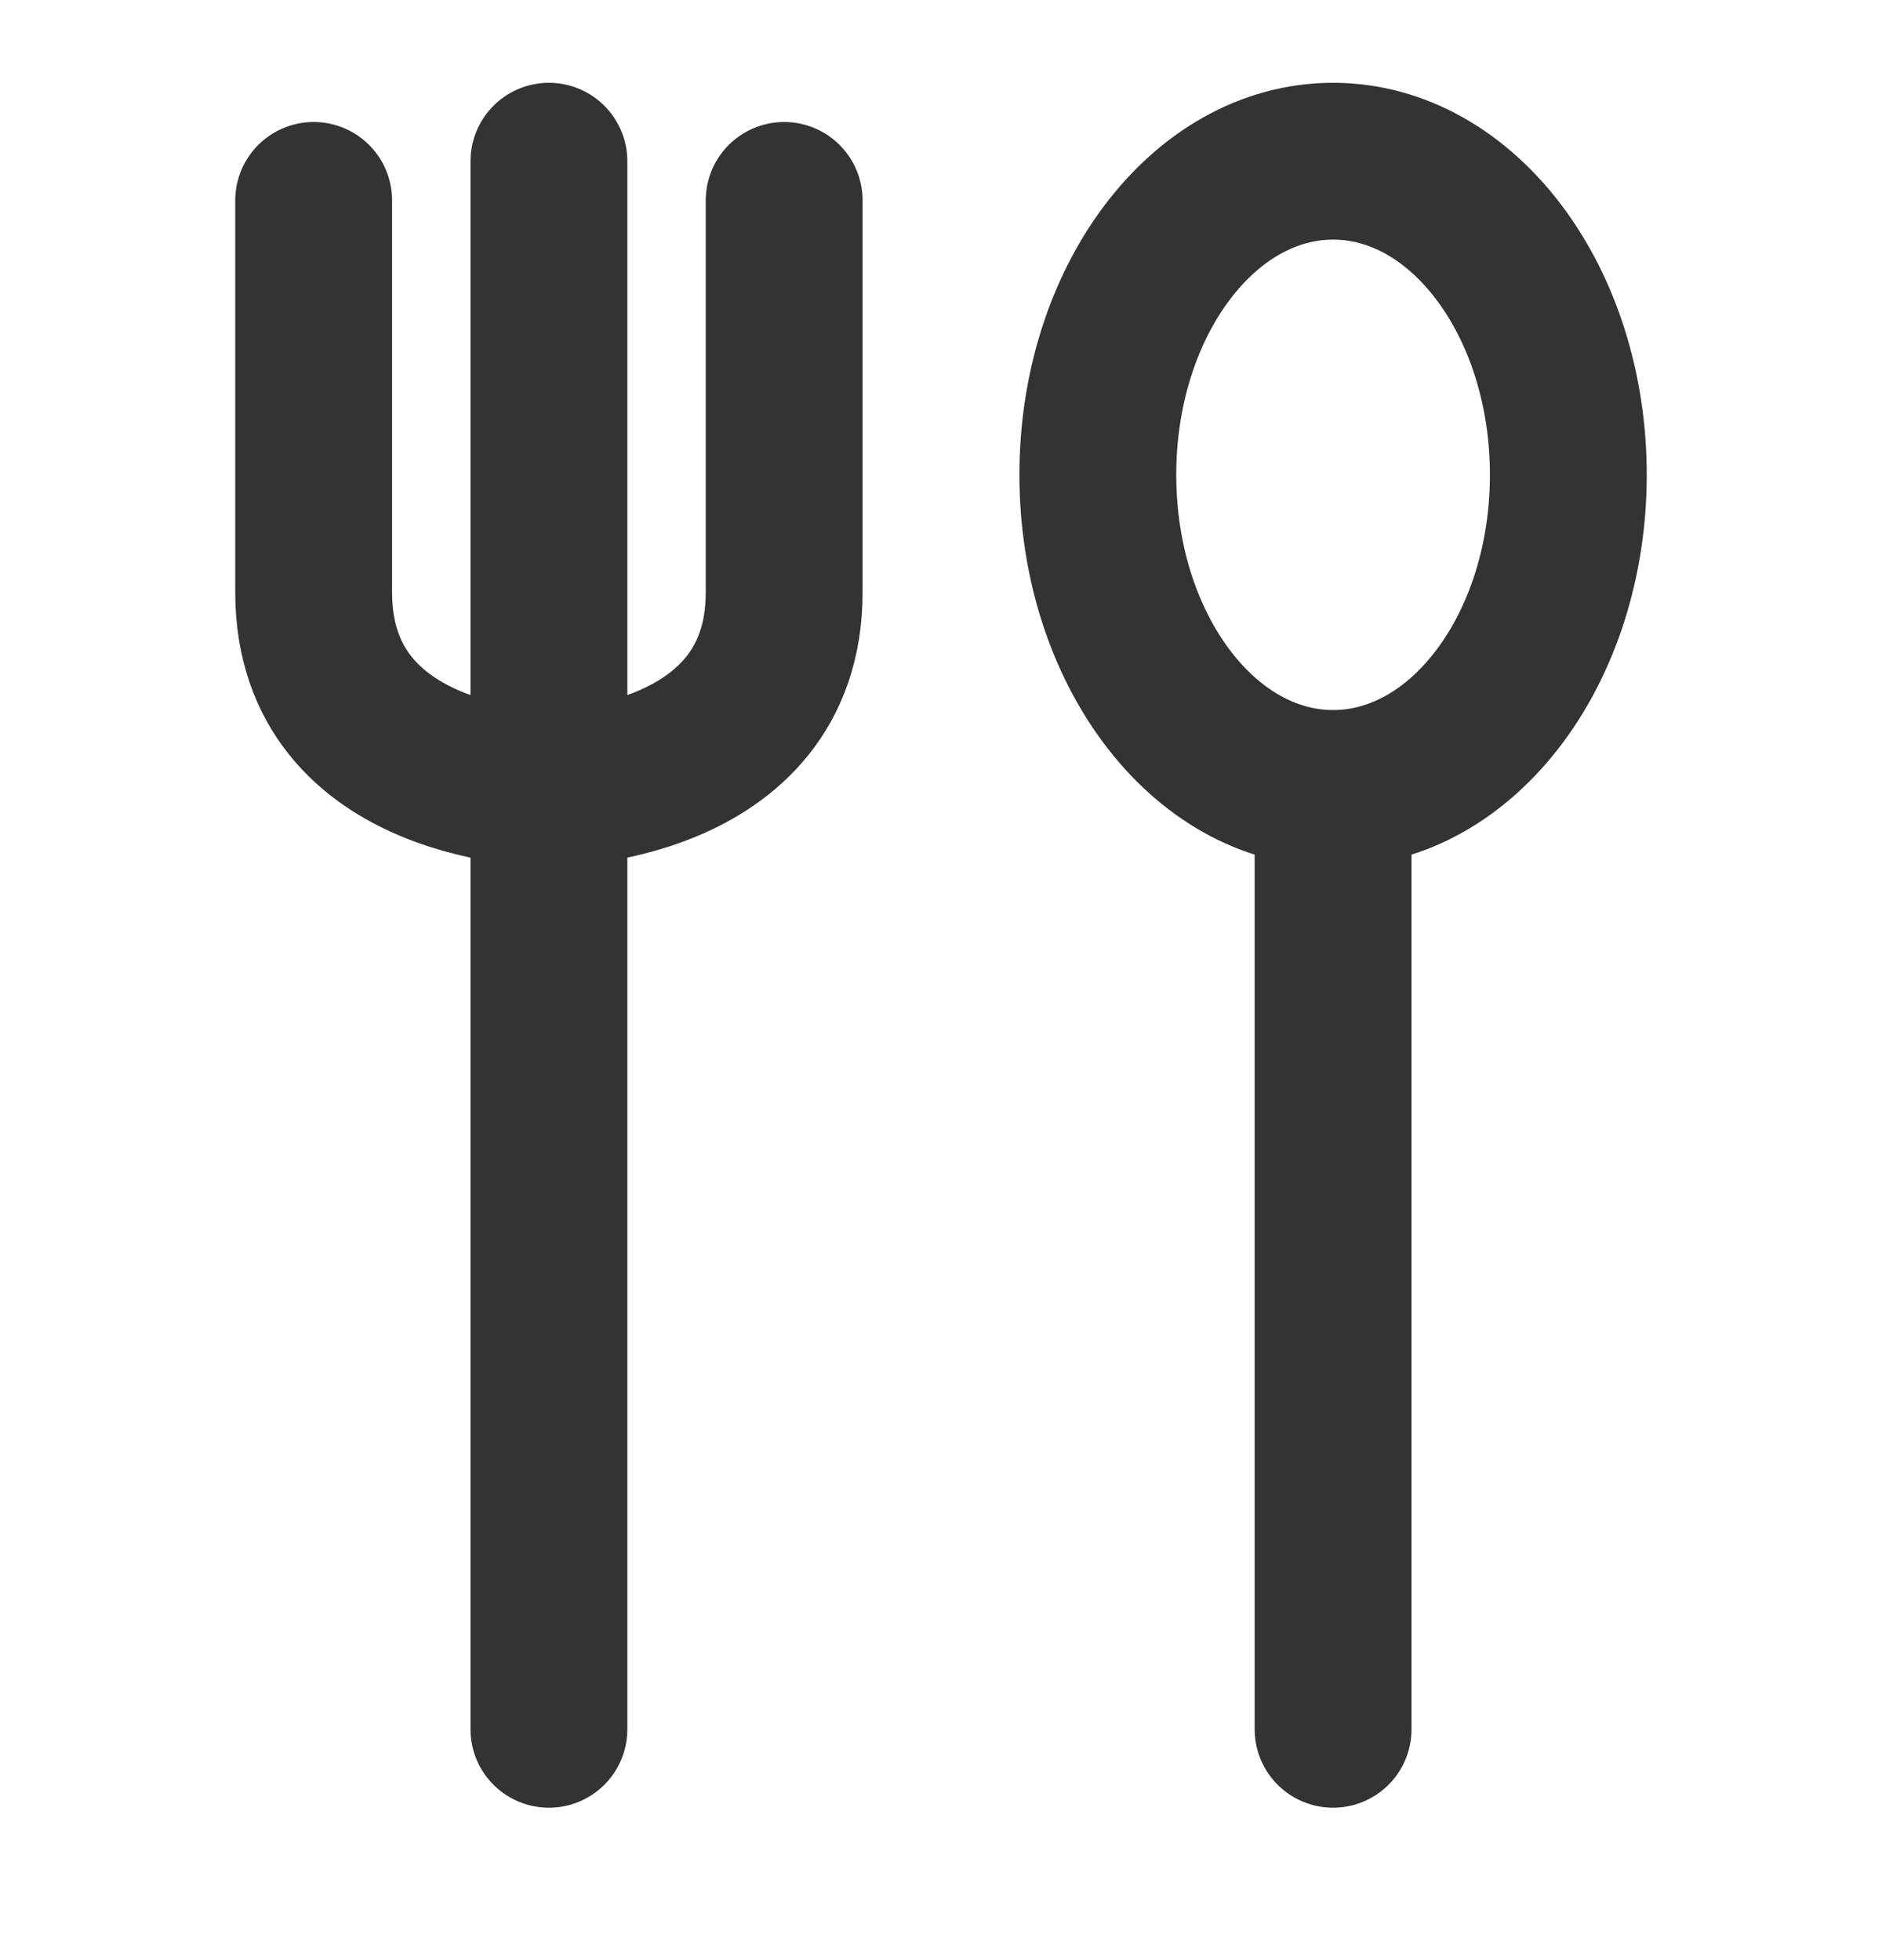
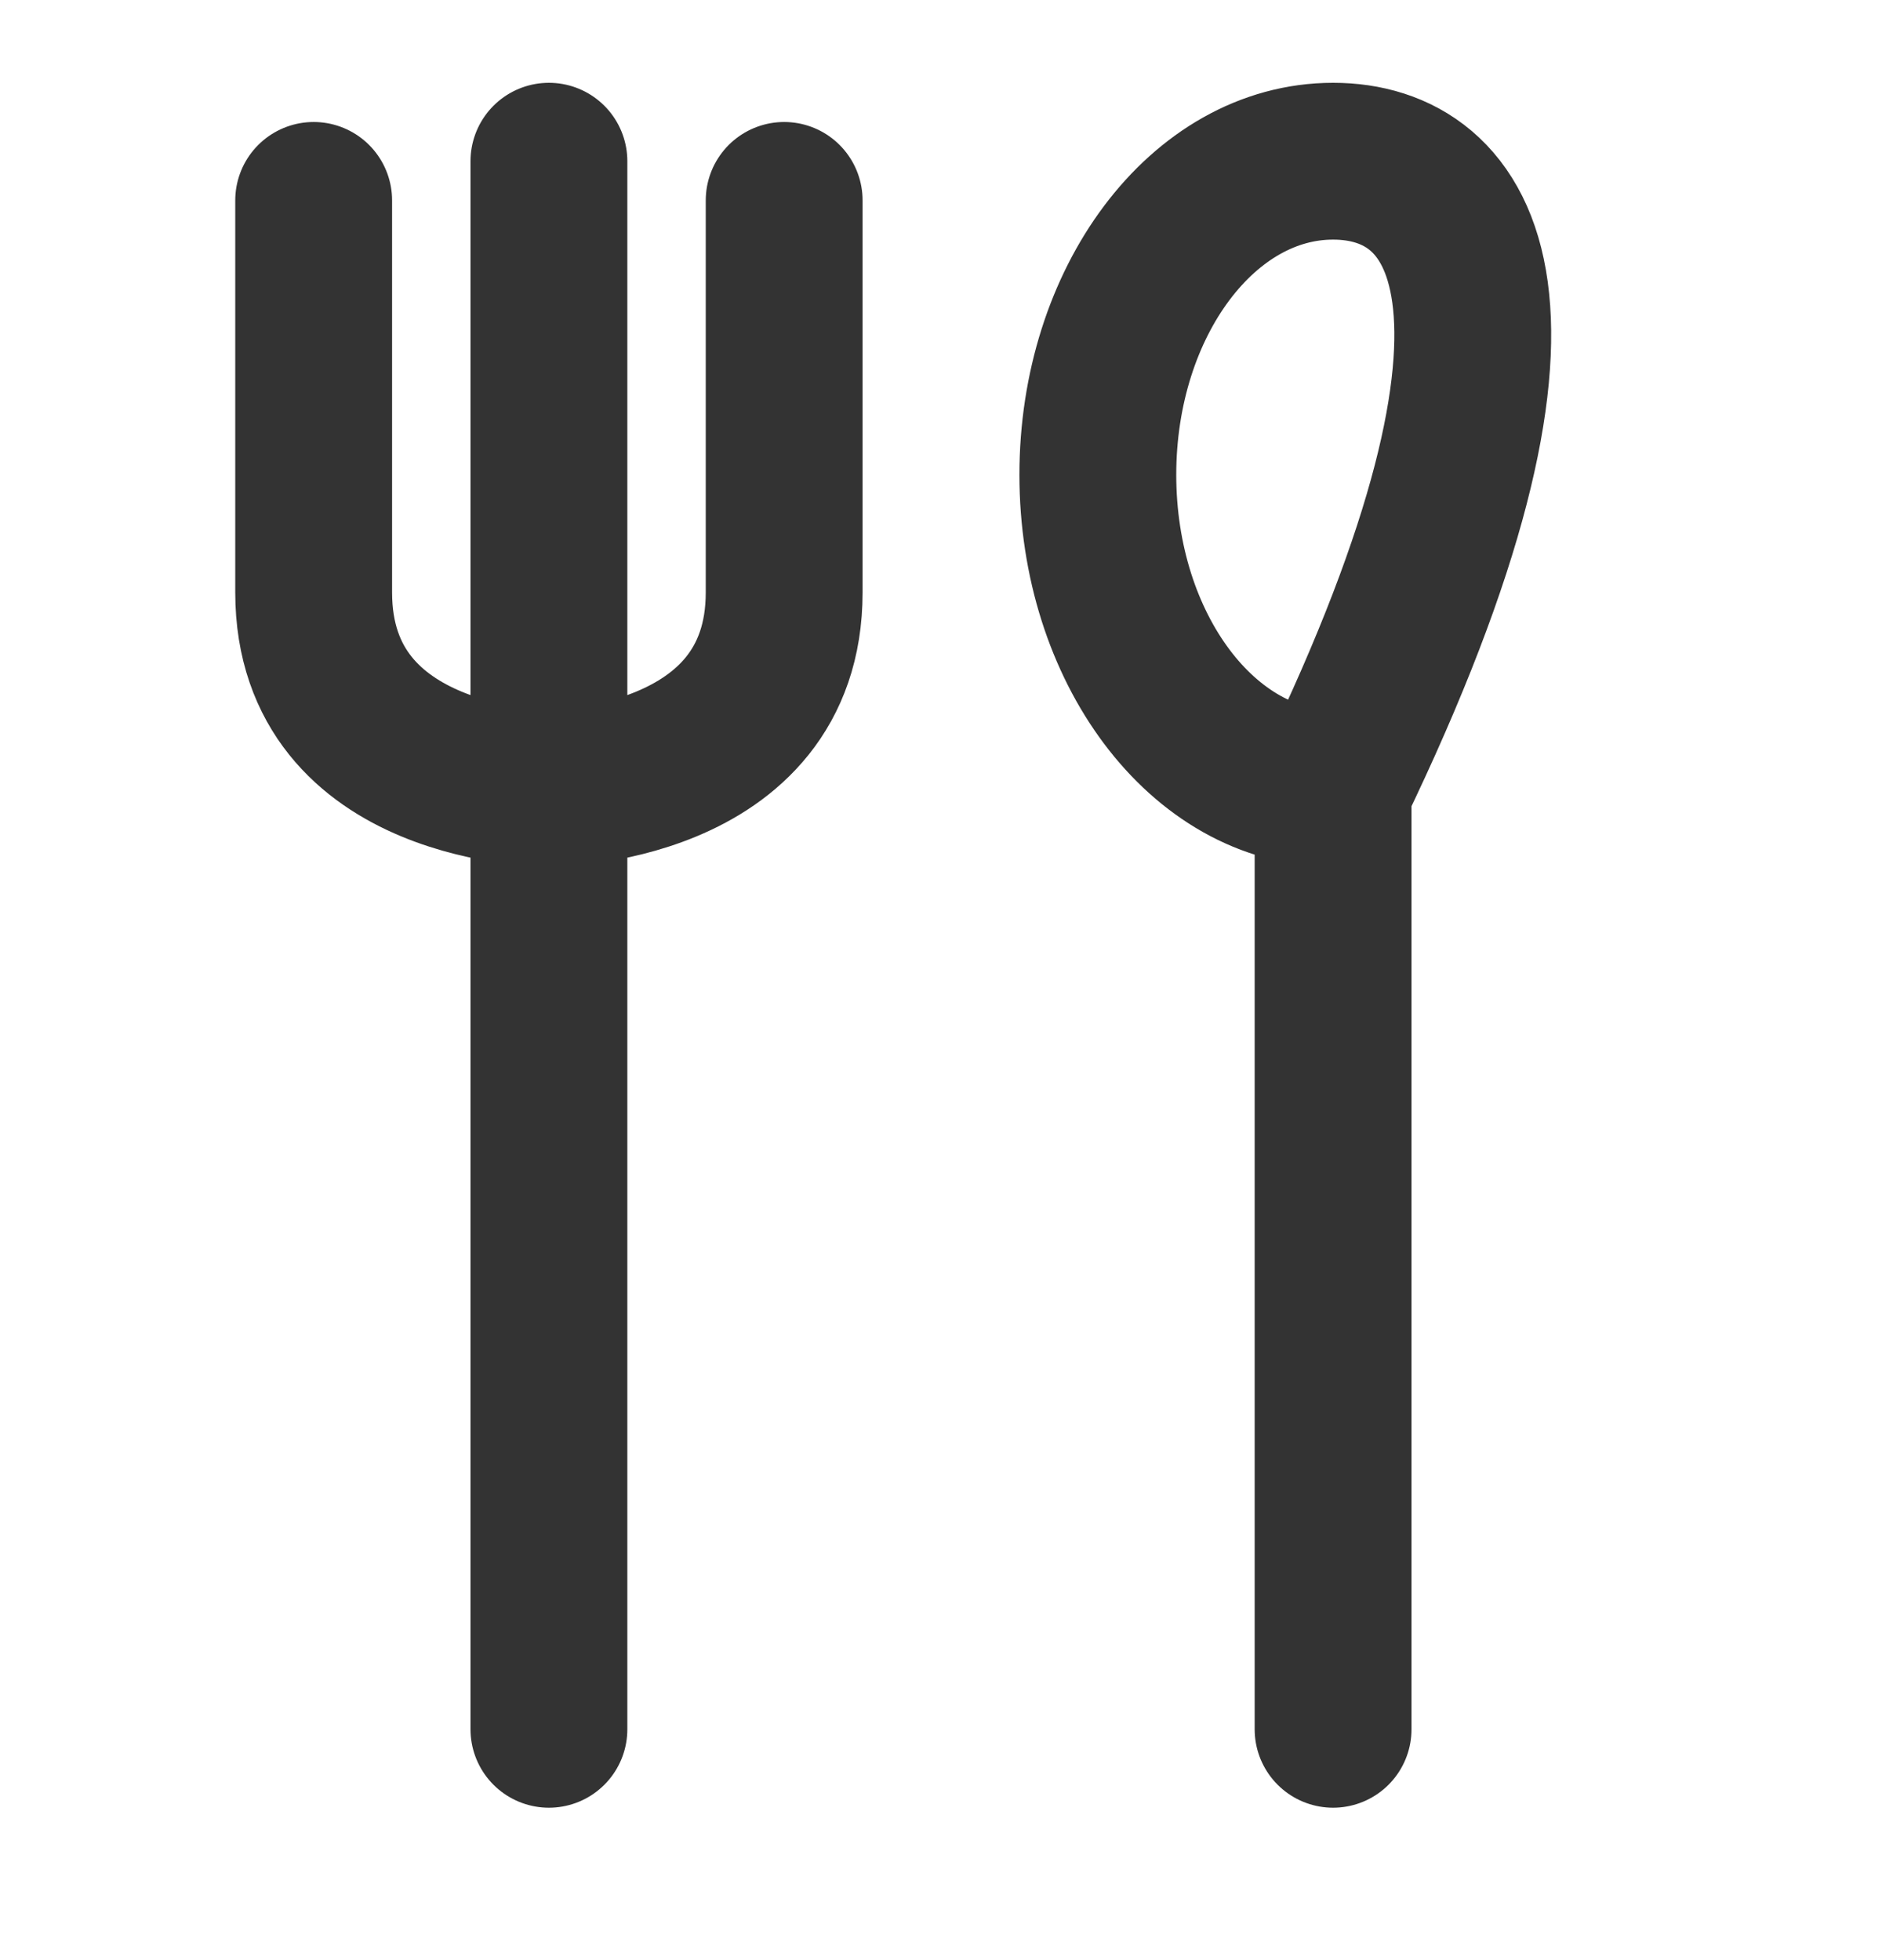
<svg xmlns="http://www.w3.org/2000/svg" width="24" height="25" viewBox="0 0 24 25" fill="none">
-   <path d="M7 2.056V22.056M4 2.556V7.556C4 10.056 7 10.056 7 10.056C7 10.056 10 10.056 10 7.556V2.556M17 10.056V22.056M17 10.056C18.657 10.056 20 8.265 20 6.056C20 3.847 18.657 2.056 17 2.056C15.343 2.056 14 3.847 14 6.056C14 8.265 15.343 10.056 17 10.056Z" stroke="#333333" stroke-width="2" stroke-linecap="round" stroke-linejoin="round" />
+   <path d="M7 2.056V22.056M4 2.556V7.556C4 10.056 7 10.056 7 10.056C7 10.056 10 10.056 10 7.556V2.556M17 10.056V22.056M17 10.056C20 3.847 18.657 2.056 17 2.056C15.343 2.056 14 3.847 14 6.056C14 8.265 15.343 10.056 17 10.056Z" stroke="#333333" stroke-width="2" stroke-linecap="round" stroke-linejoin="round" />
</svg>